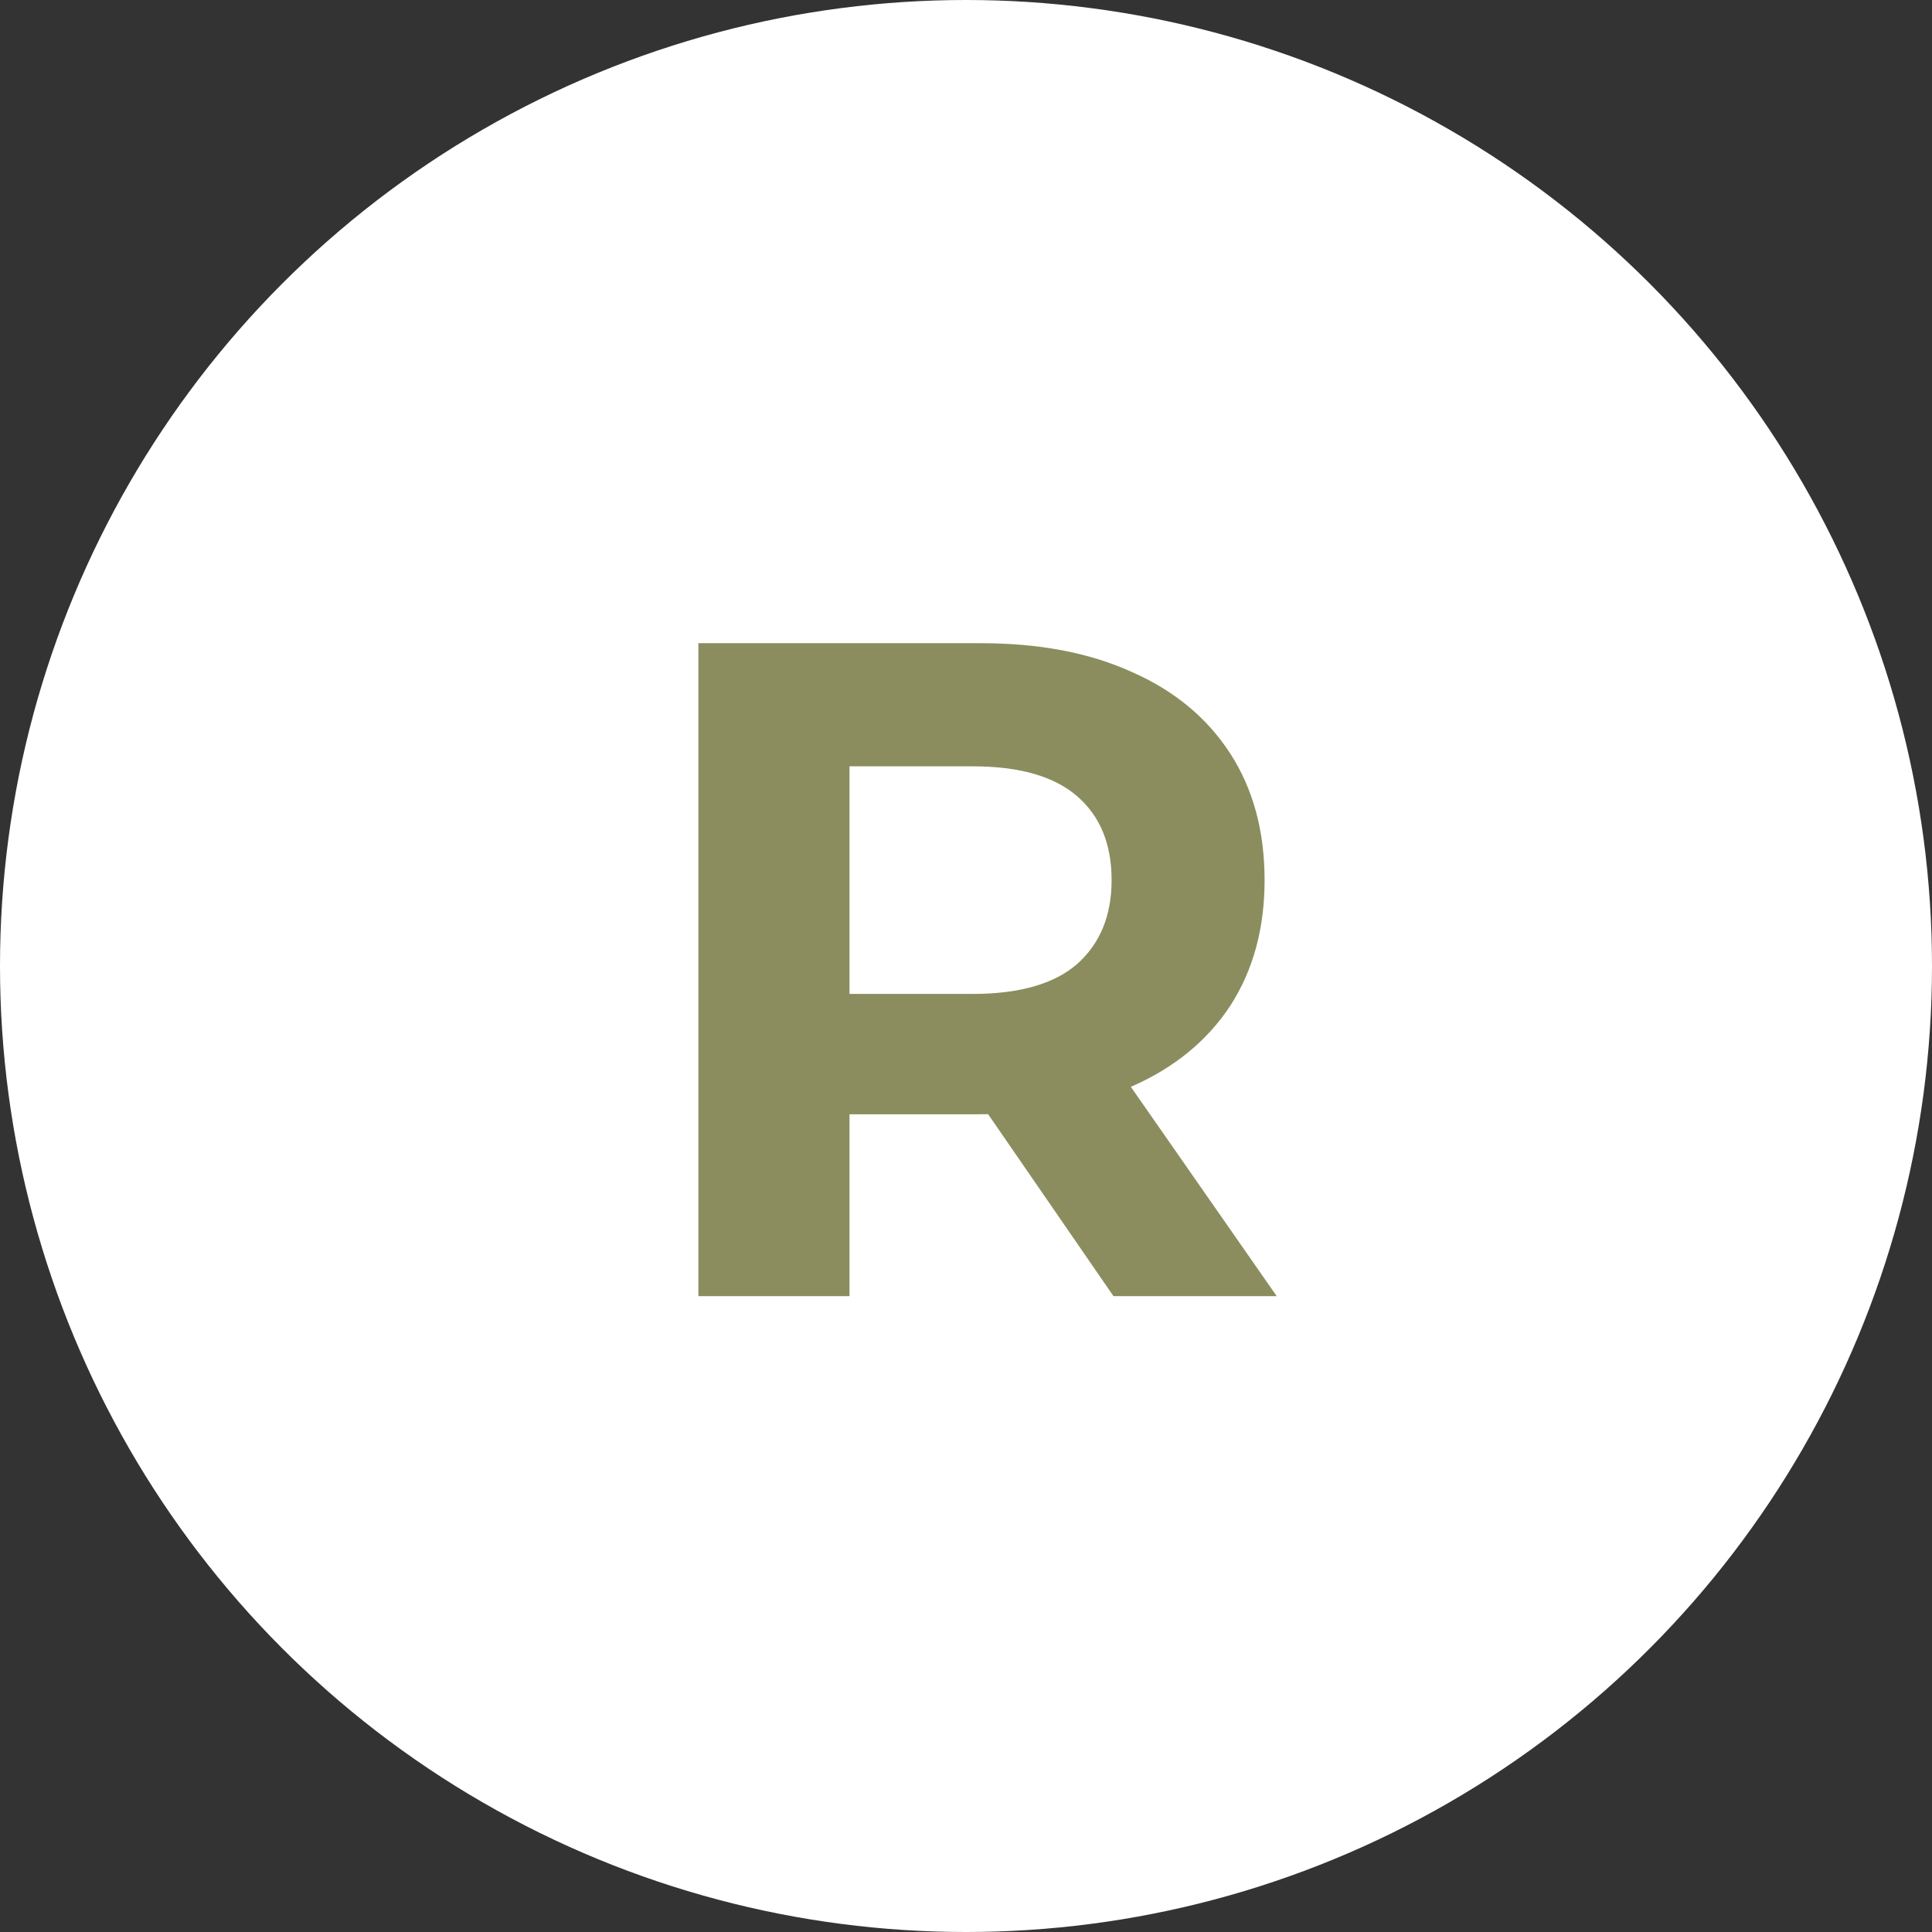
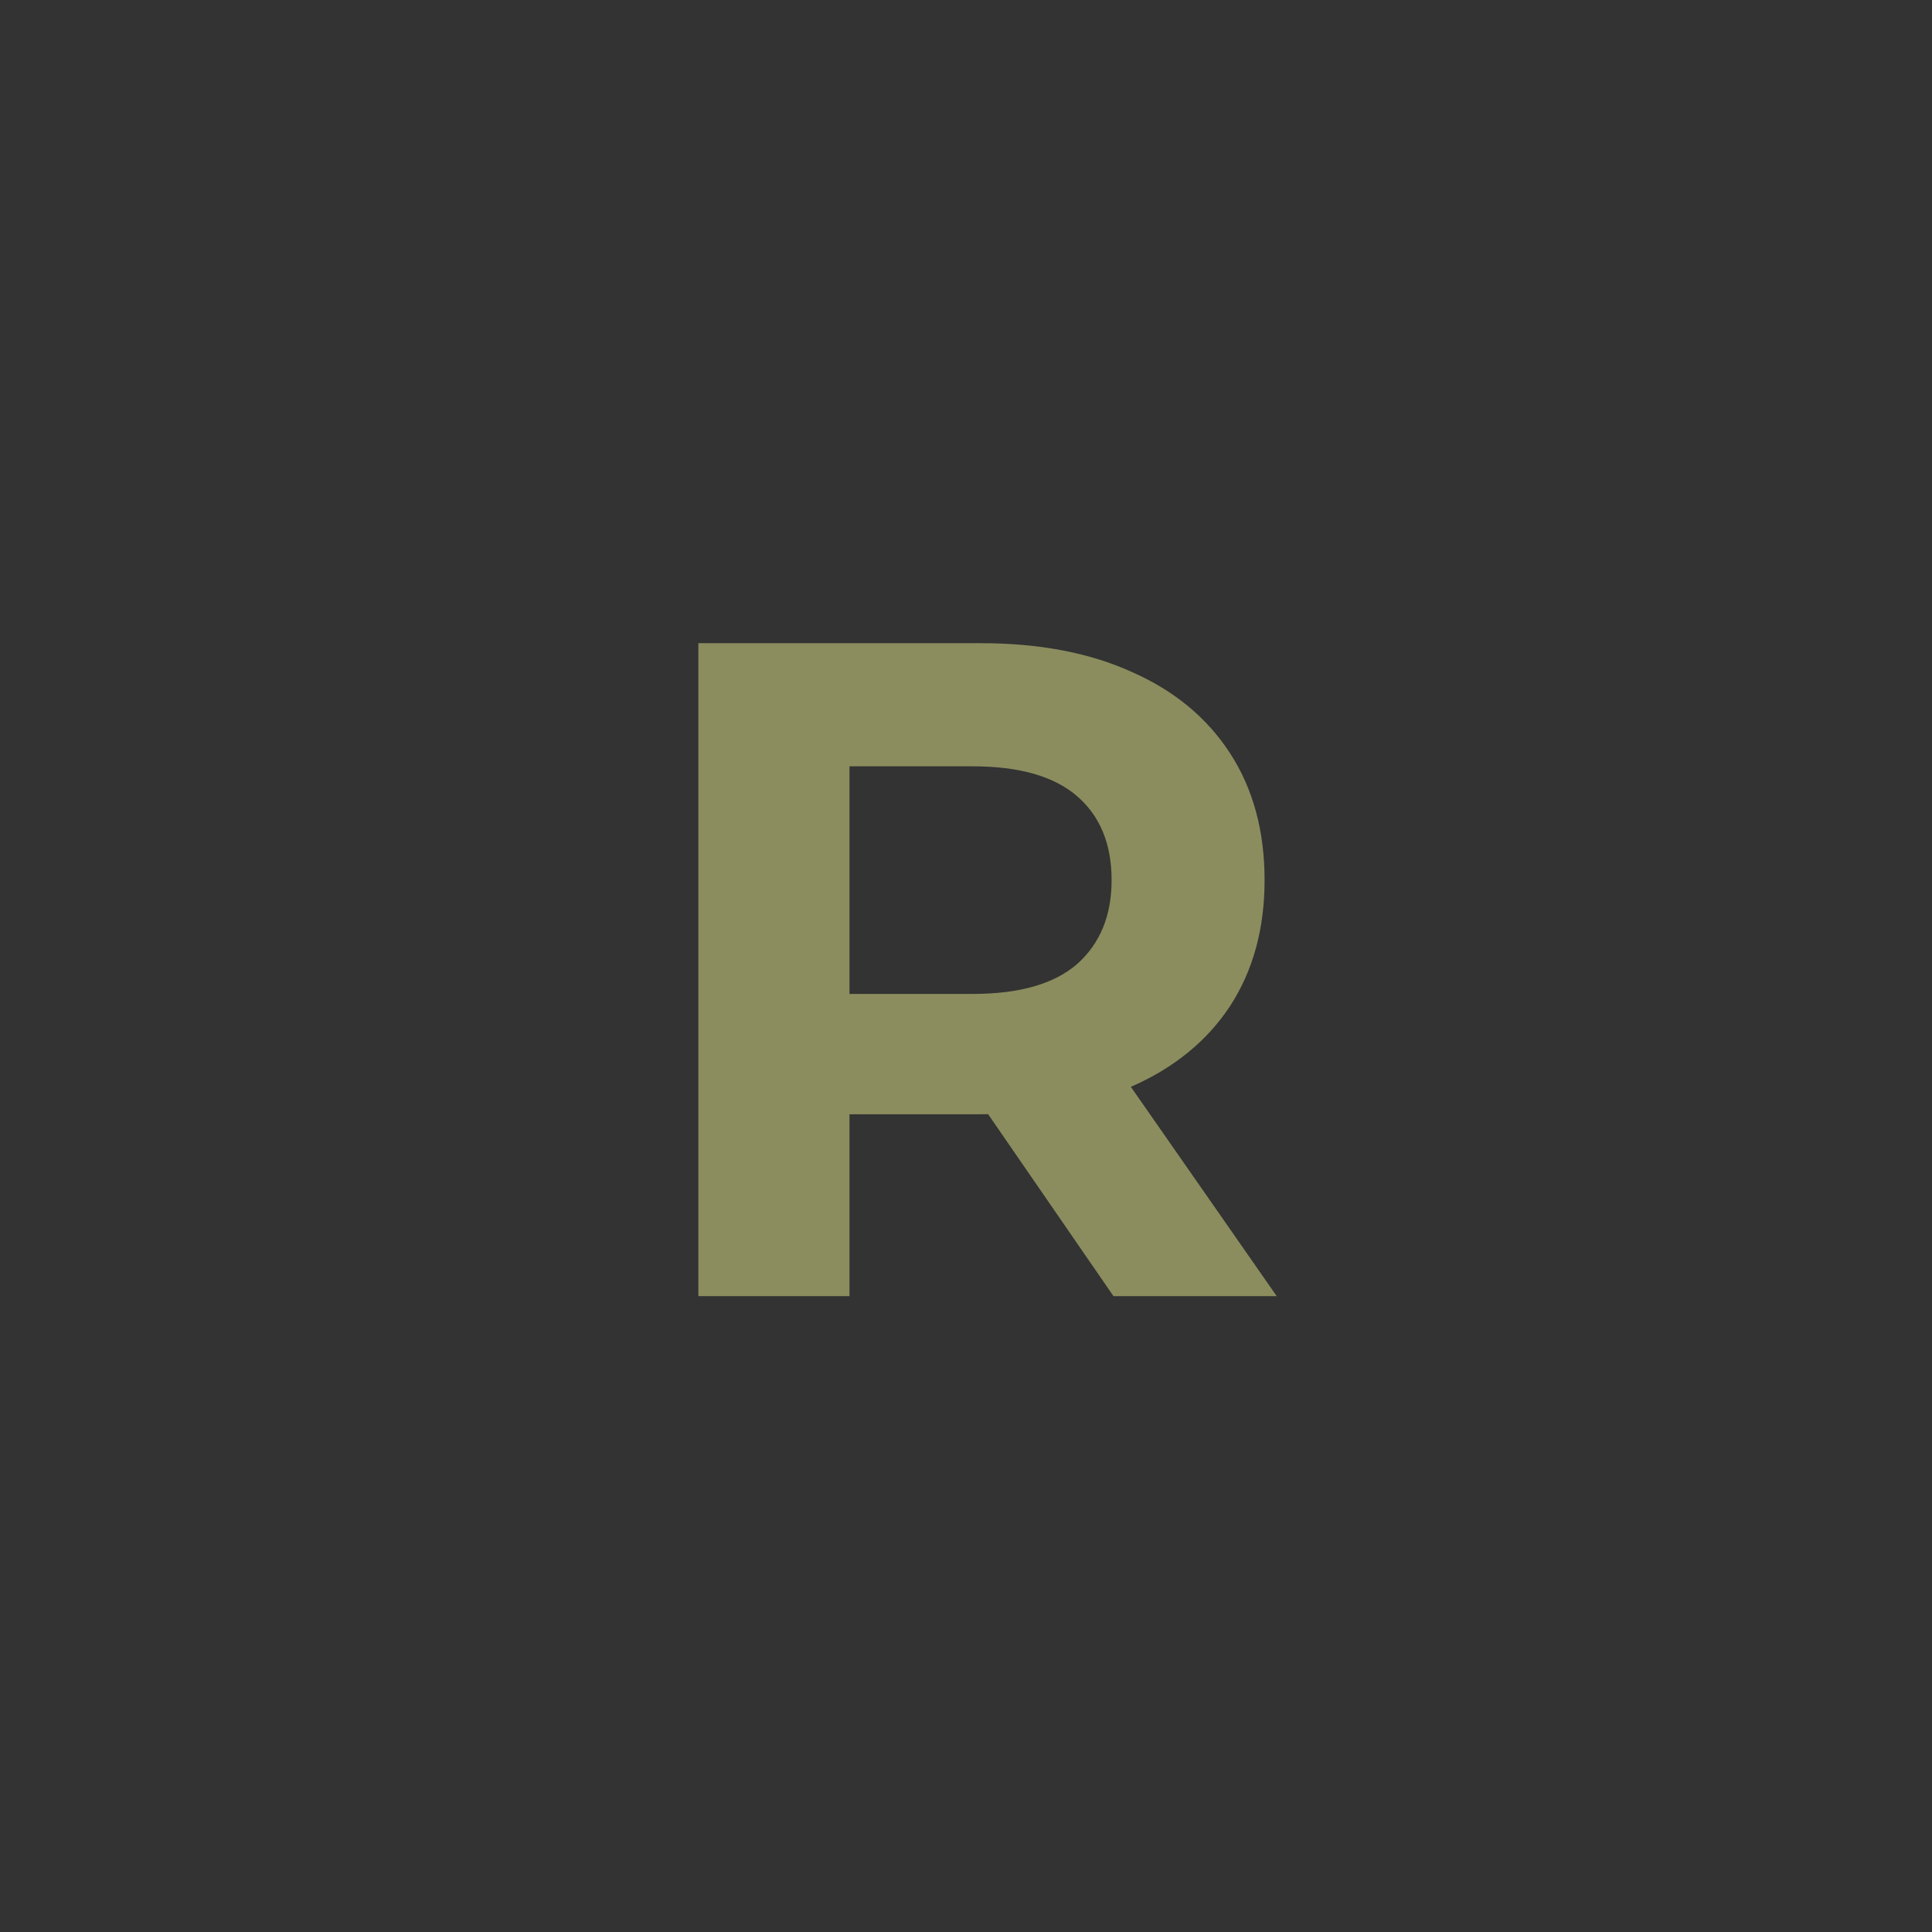
<svg xmlns="http://www.w3.org/2000/svg" width="512" height="512" viewBox="0 0 512 512" fill="none">
  <rect x="0" y="0" width="512" height="512" fill="#333333" stroke="none" />
-   <circle cx="256" cy="256" r="256" fill="white" />
-   <path d="M185.08 343.492V170.454H259.981C275.472 170.454 288.82 173.008 300.027 178.117C311.233 183.061 319.885 190.23 325.982 199.623C332.08 209.017 335.129 220.223 335.129 233.242C335.129 246.096 332.08 257.22 325.982 266.614C319.885 275.842 311.233 282.929 300.027 287.873C288.82 292.817 275.472 295.289 259.981 295.289H207.328L225.126 277.738V343.492H185.08ZM295.083 343.492L251.823 280.704H294.588L338.342 343.492H295.083ZM225.126 282.187L207.328 263.4H257.756C270.116 263.4 279.345 260.763 285.442 255.49C291.54 250.052 294.588 242.636 294.588 233.242C294.588 223.684 291.54 216.268 285.442 210.994C279.345 205.721 270.116 203.084 257.756 203.084H207.328L225.126 184.05V282.187Z" fill="#8B8D5E" />
+   <path d="M185.08 343.492V170.454H259.981C275.472 170.454 288.82 173.008 300.027 178.117C311.233 183.061 319.885 190.23 325.982 199.623C332.08 209.017 335.129 220.223 335.129 233.242C335.129 246.096 332.08 257.22 325.982 266.614C319.885 275.842 311.233 282.929 300.027 287.873C288.82 292.817 275.472 295.289 259.981 295.289H207.328L225.126 277.738V343.492H185.08ZM295.083 343.492L251.823 280.704H294.588L338.342 343.492H295.083ZM225.126 282.187L207.328 263.4H257.756C270.116 263.4 279.345 260.763 285.442 255.49C291.54 250.052 294.588 242.636 294.588 233.242C294.588 223.684 291.54 216.268 285.442 210.994C279.345 205.721 270.116 203.084 257.756 203.084H207.328L225.126 184.05Z" fill="#8B8D5E" />
</svg>